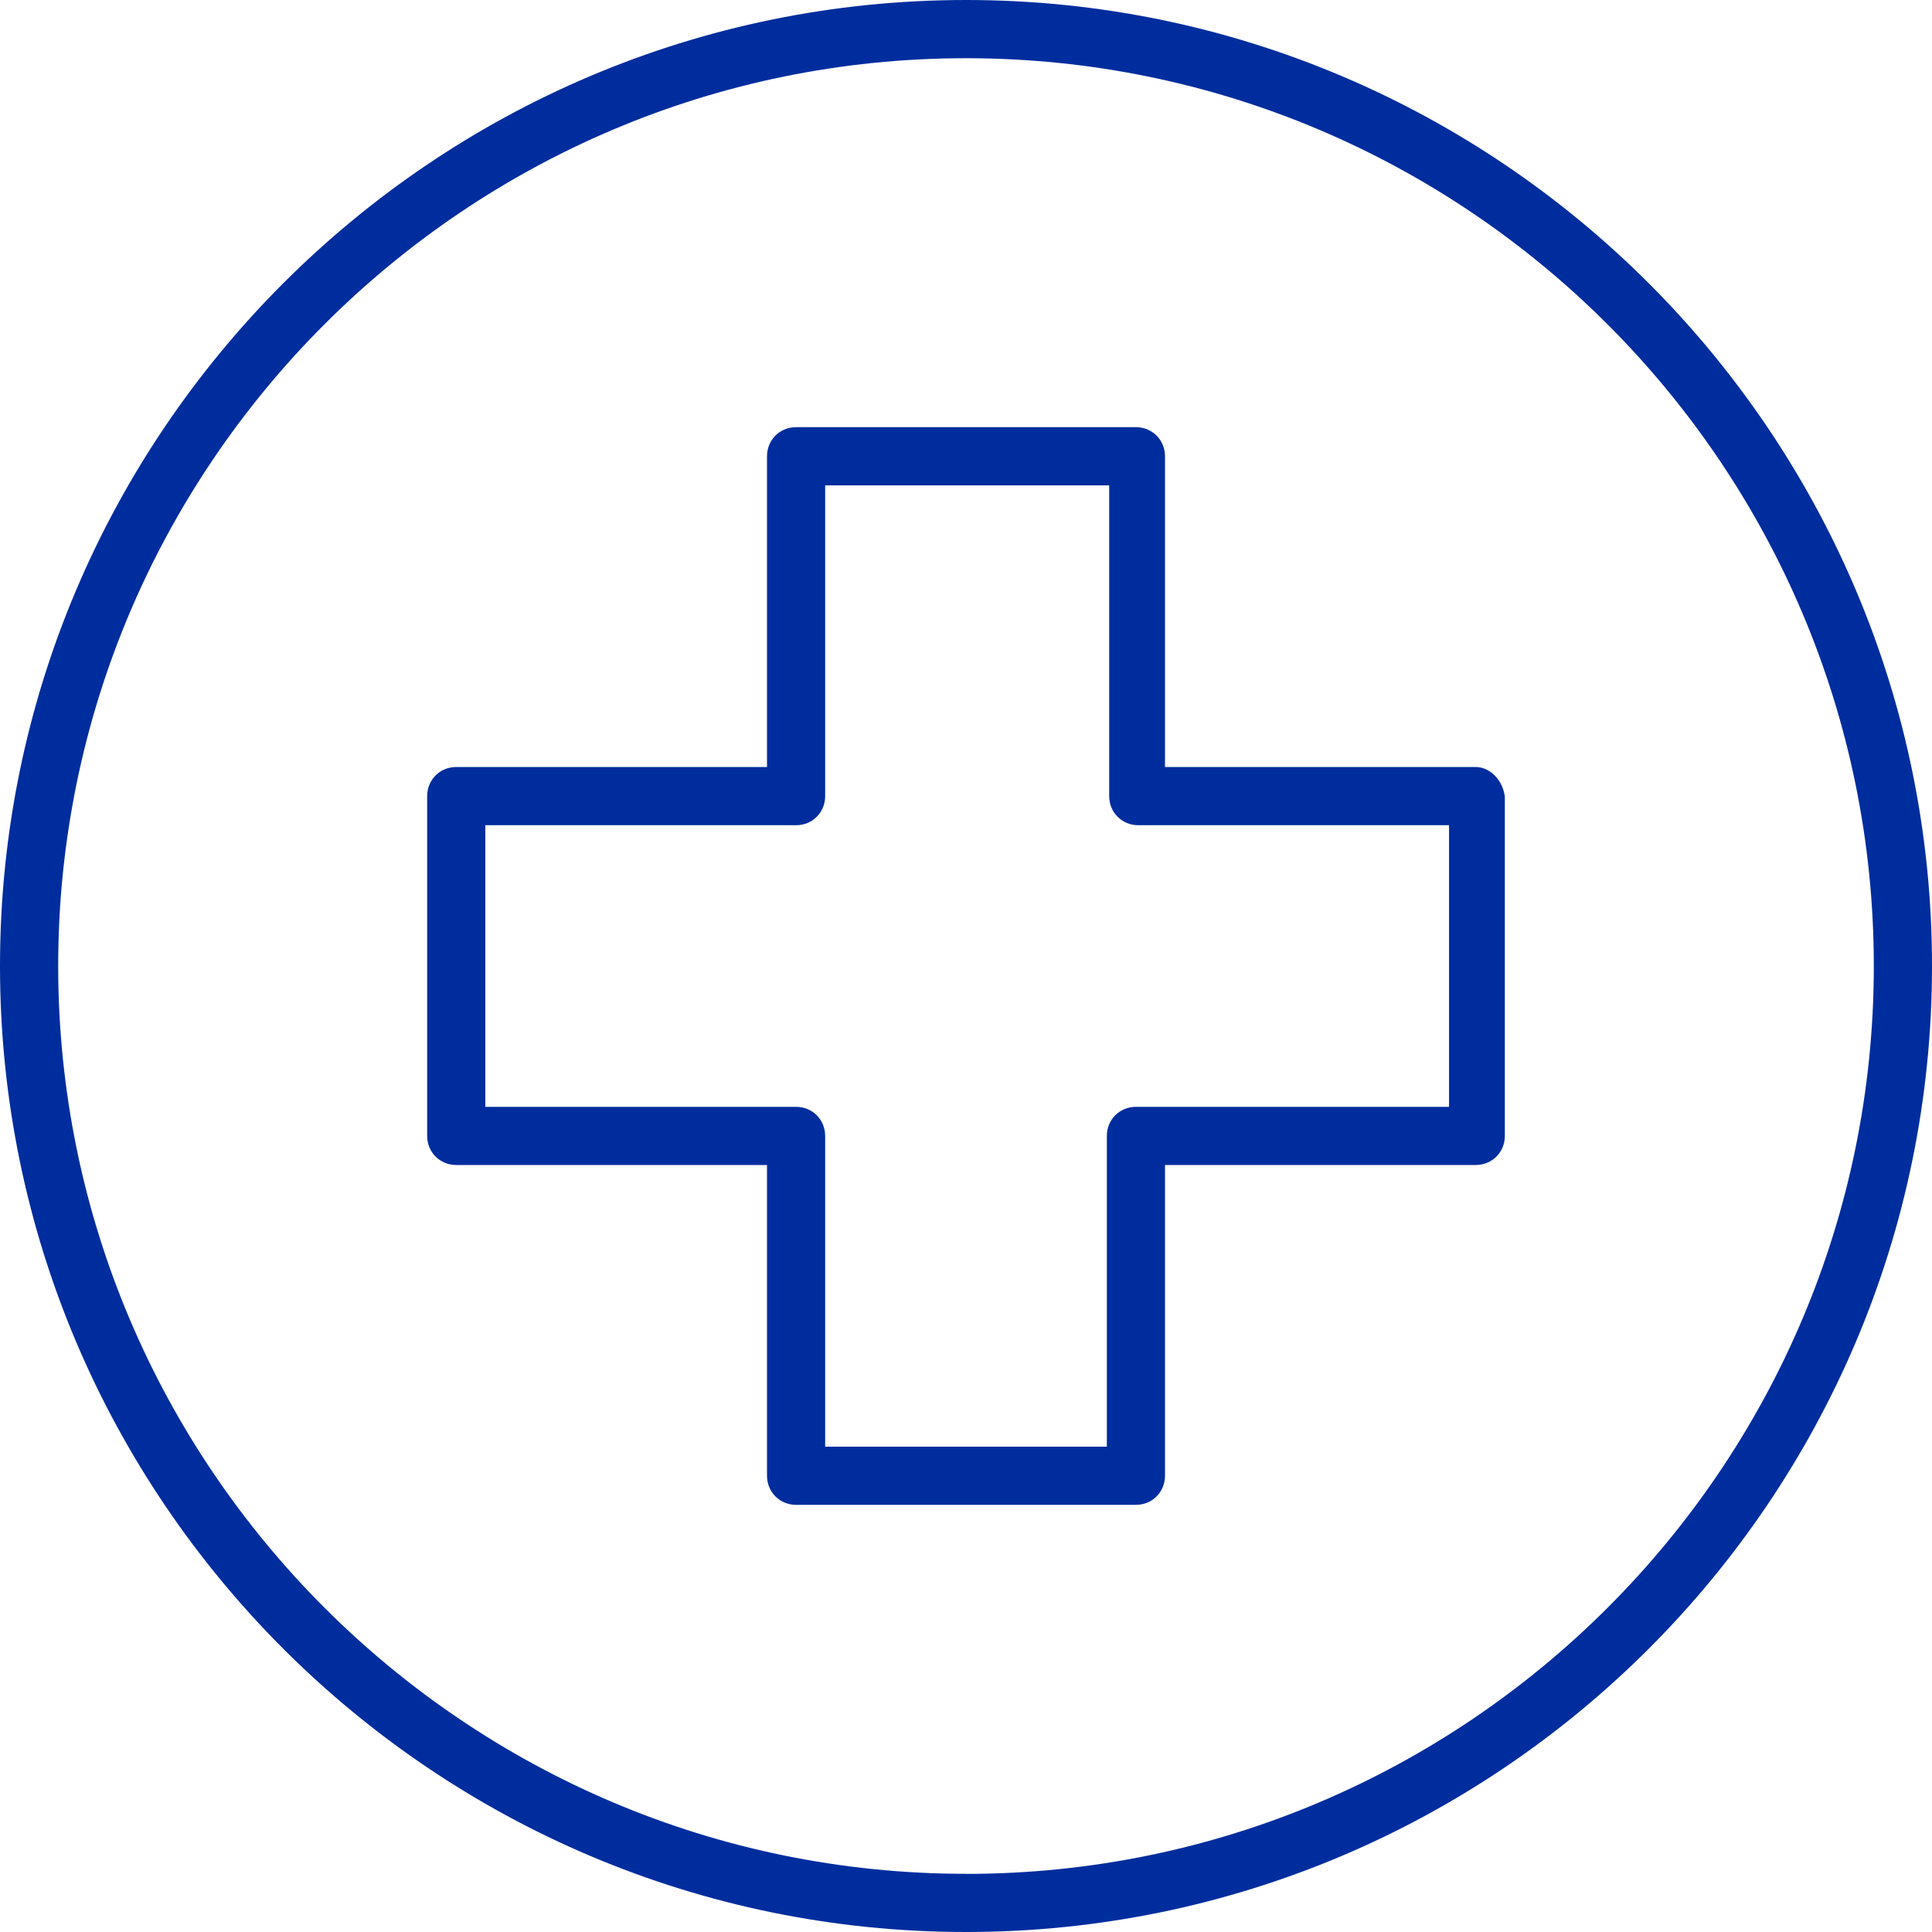
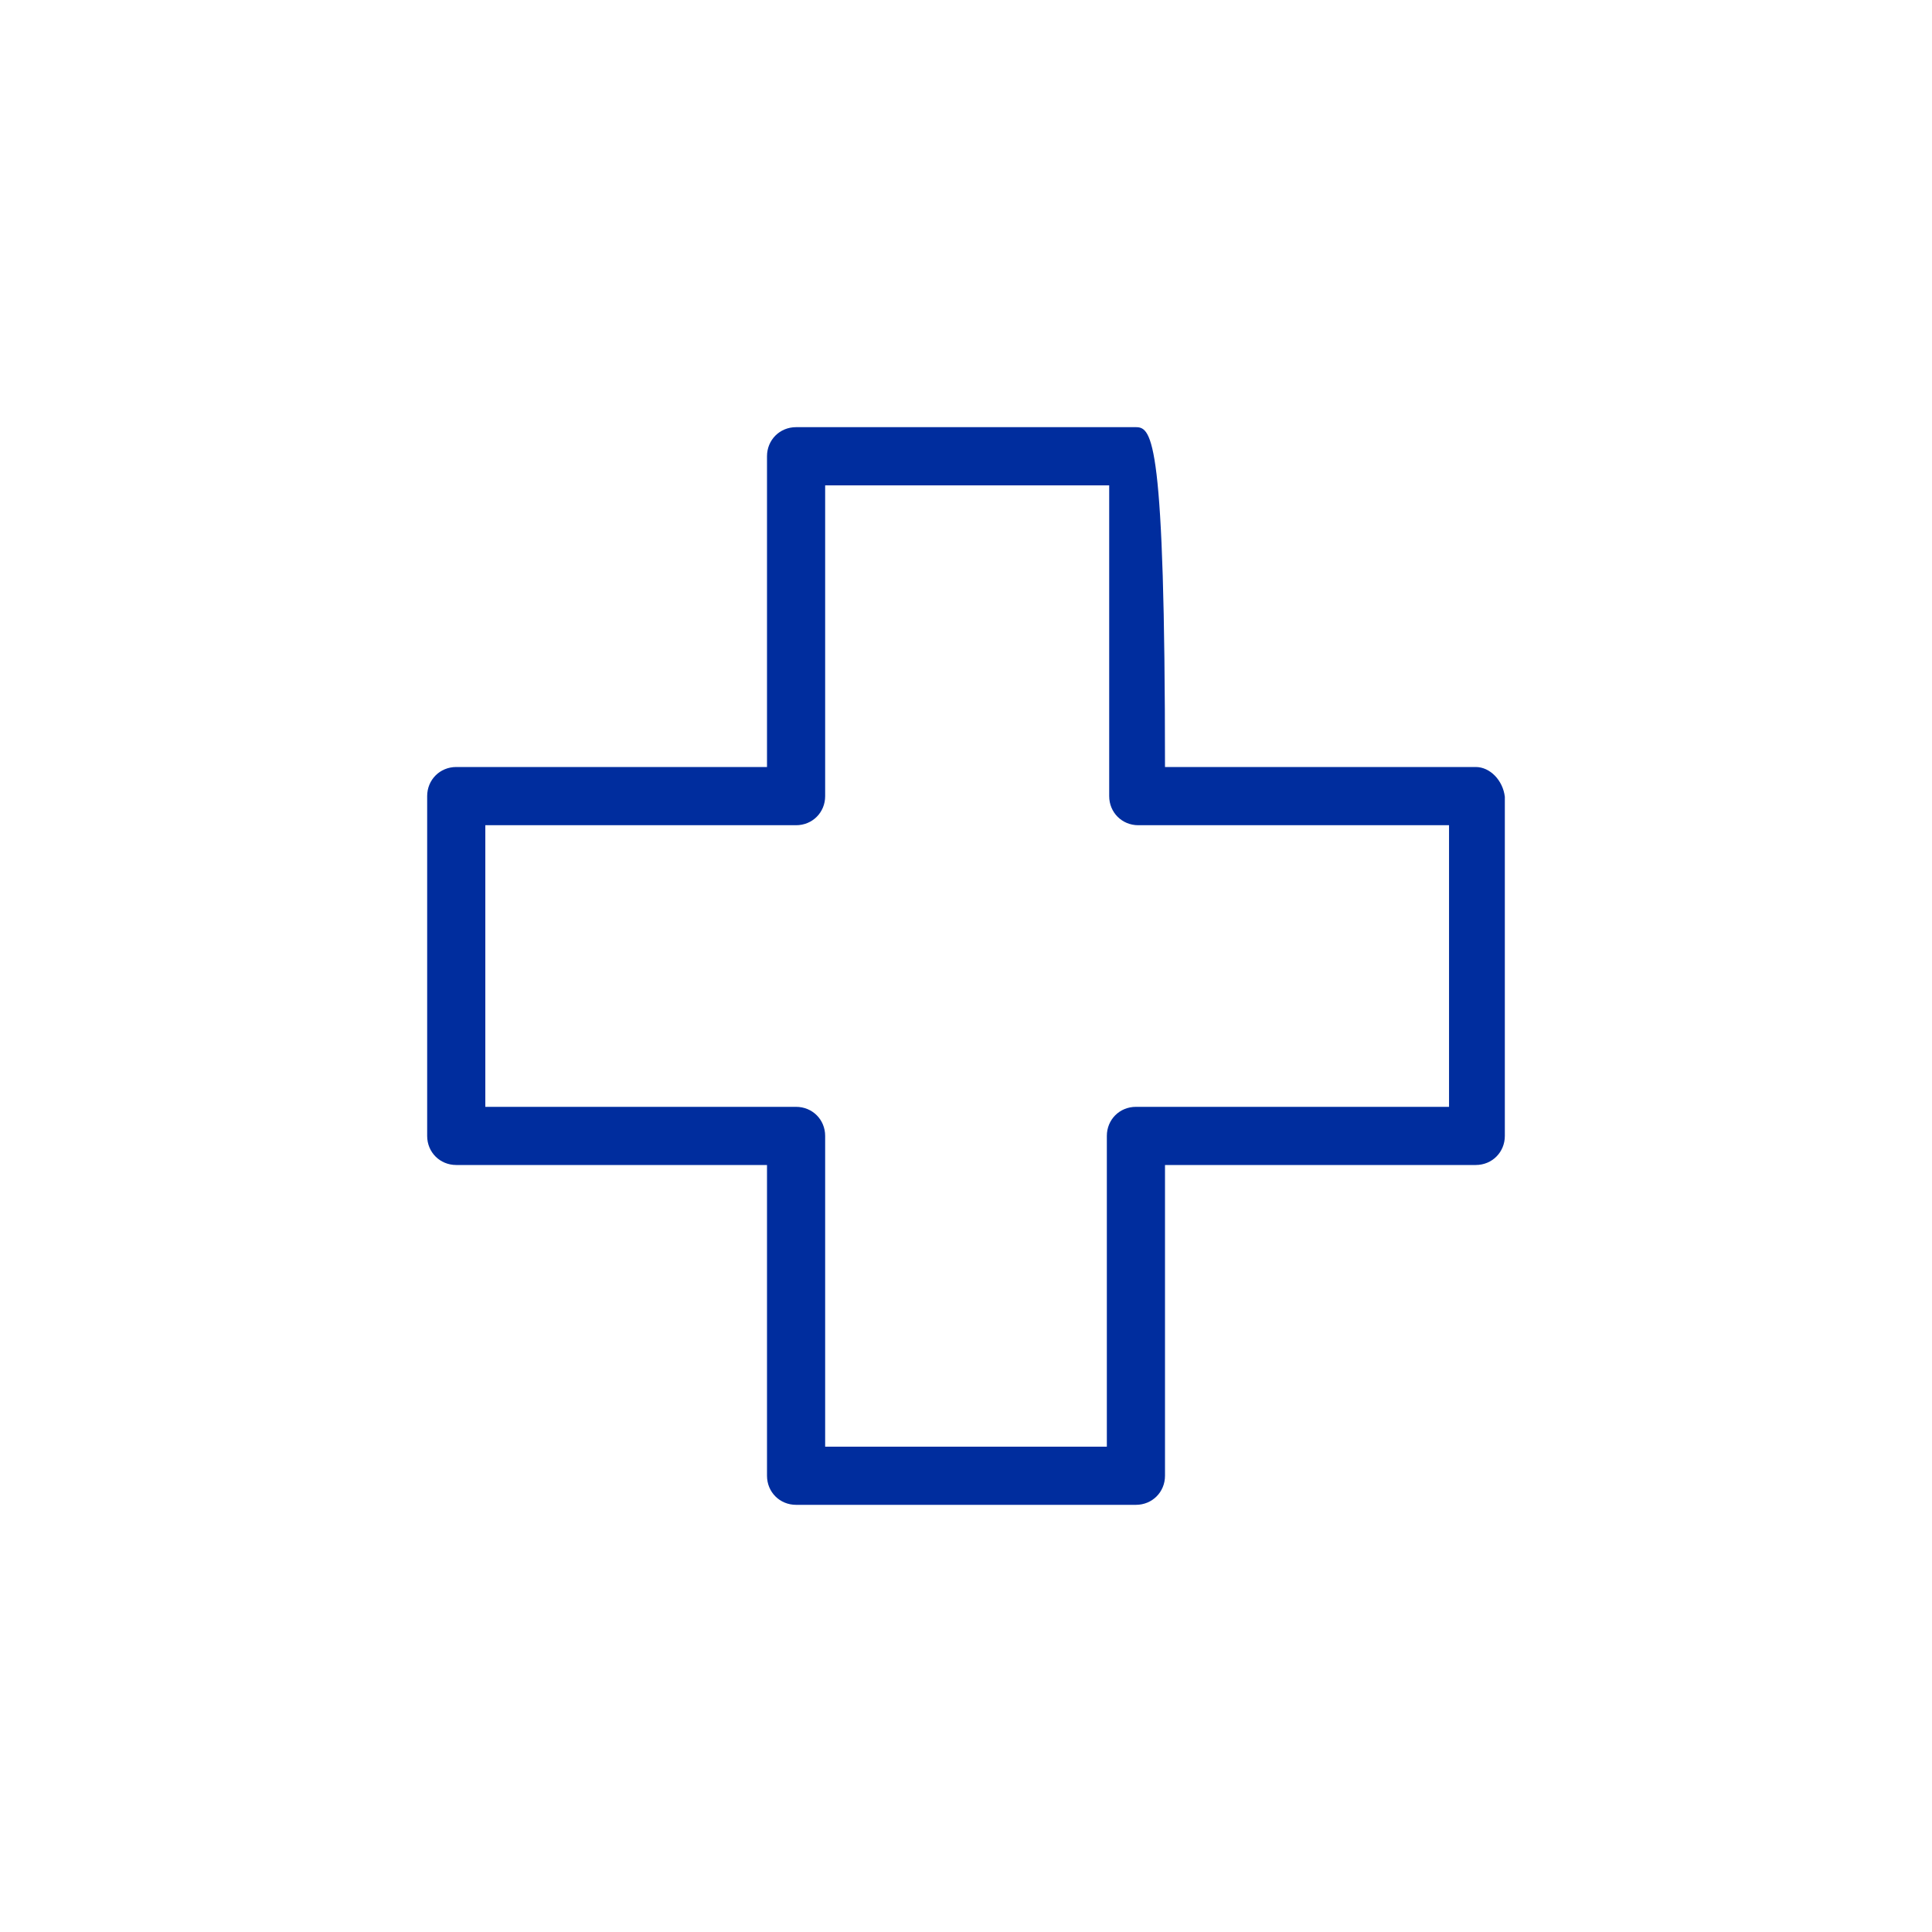
<svg xmlns="http://www.w3.org/2000/svg" width="60" height="60" viewBox="0 0 60 60" fill="none">
-   <path d="M30 0C13.458 0 0 13.458 0 30C0 46.542 13.458 60 30 60C46.542 60 60 46.542 60 30C60 13.458 46.542 0 30 0ZM30 58.193C14.455 58.193 1.807 45.547 1.807 30C1.807 14.453 14.455 1.808 30 1.808C45.545 1.808 58.193 14.455 58.193 30.002C58.193 45.549 45.547 58.195 30 58.195V58.193Z" fill="#002D9E" />
-   <path d="M45.831 23.82H36.18V14.169C36.18 13.662 35.783 13.266 35.277 13.266H24.723C24.215 13.266 23.82 13.663 23.82 14.169V23.82H14.169C13.662 23.82 13.266 24.217 13.266 24.723V35.277C13.266 35.785 13.663 36.18 14.169 36.18H23.82V45.831C23.82 46.339 24.217 46.734 24.723 46.734H35.277C35.785 46.734 36.18 46.337 36.18 45.831V36.18H45.831C46.339 36.18 46.734 35.783 46.734 35.277V24.745C46.674 24.232 46.273 23.82 45.831 23.82ZM45.001 34.374H35.277C34.769 34.374 34.374 34.771 34.374 35.277V44.928H25.626V35.277C25.626 34.769 25.229 34.374 24.723 34.374H15.072V25.628H24.723C25.231 25.628 25.626 25.231 25.626 24.725V15.074H34.447V24.725C34.447 25.232 34.845 25.628 35.35 25.628H45.001V34.374Z" fill="#002D9E" />
+   <path d="M45.831 23.82H36.18C36.18 13.662 35.783 13.266 35.277 13.266H24.723C24.215 13.266 23.82 13.663 23.82 14.169V23.82H14.169C13.662 23.82 13.266 24.217 13.266 24.723V35.277C13.266 35.785 13.663 36.18 14.169 36.18H23.82V45.831C23.82 46.339 24.217 46.734 24.723 46.734H35.277C35.785 46.734 36.18 46.337 36.18 45.831V36.18H45.831C46.339 36.18 46.734 35.783 46.734 35.277V24.745C46.674 24.232 46.273 23.82 45.831 23.82ZM45.001 34.374H35.277C34.769 34.374 34.374 34.771 34.374 35.277V44.928H25.626V35.277C25.626 34.769 25.229 34.374 24.723 34.374H15.072V25.628H24.723C25.231 25.628 25.626 25.231 25.626 24.725V15.074H34.447V24.725C34.447 25.232 34.845 25.628 35.35 25.628H45.001V34.374Z" fill="#002D9E" />
</svg>